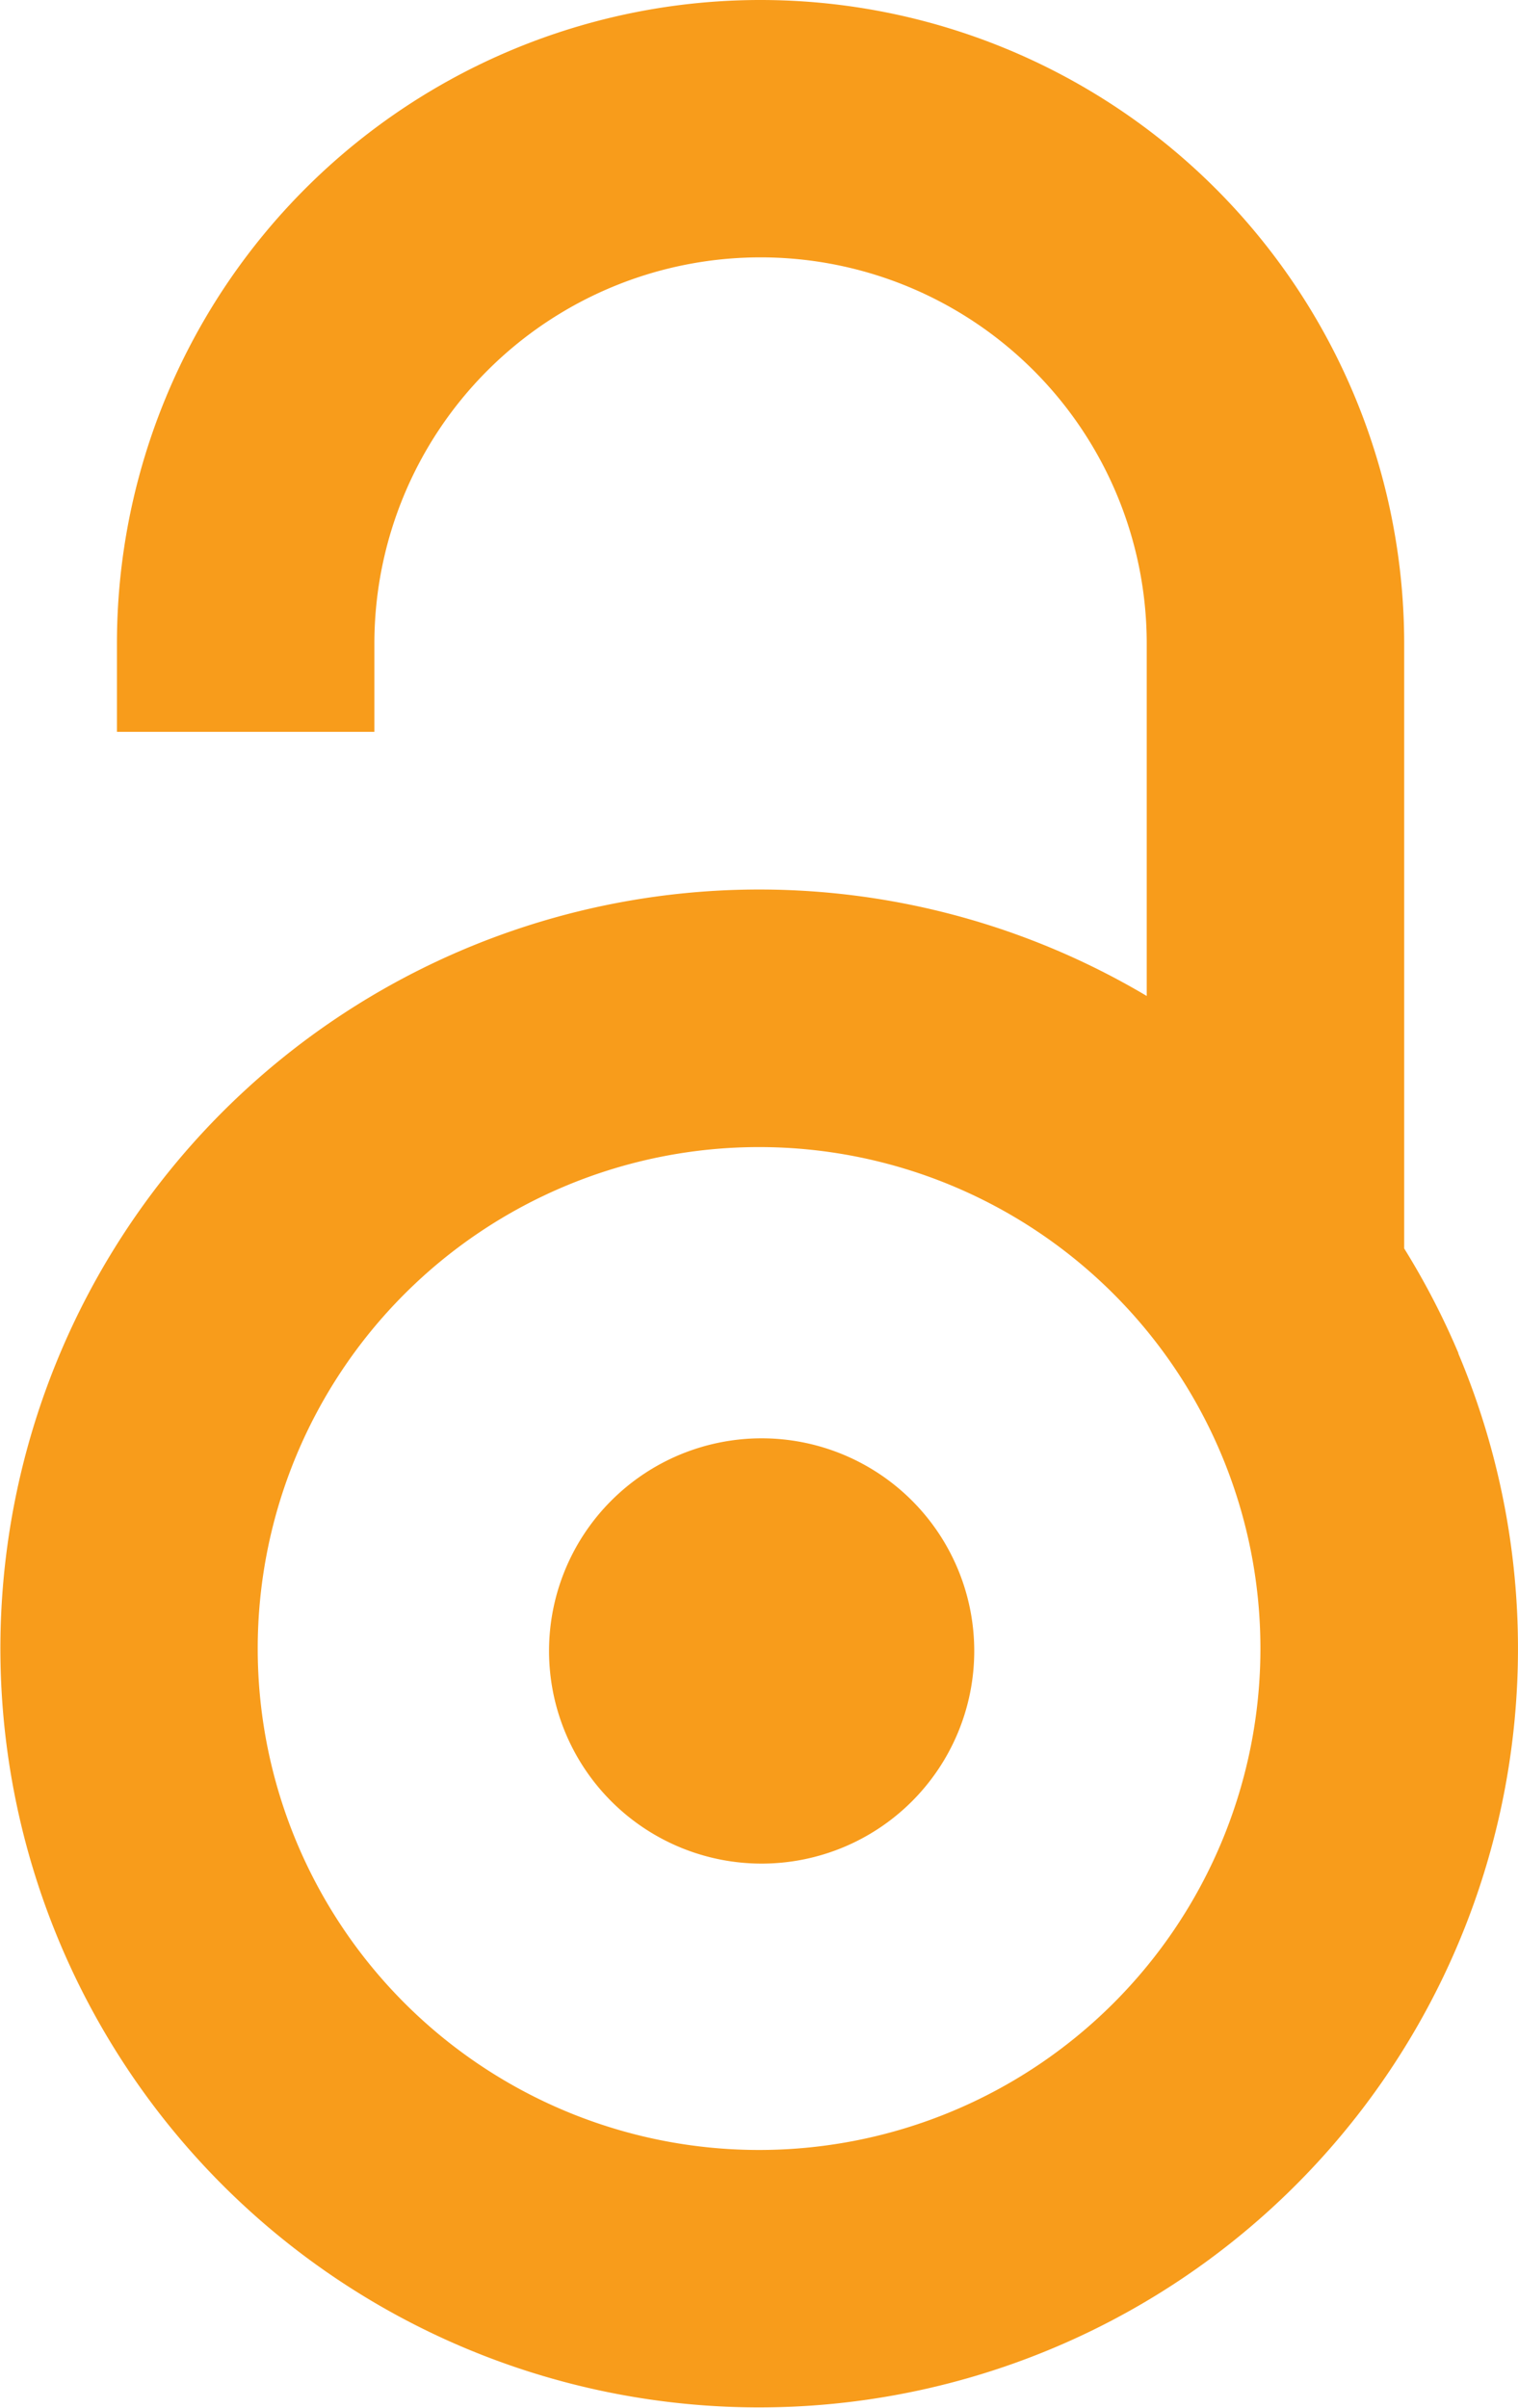
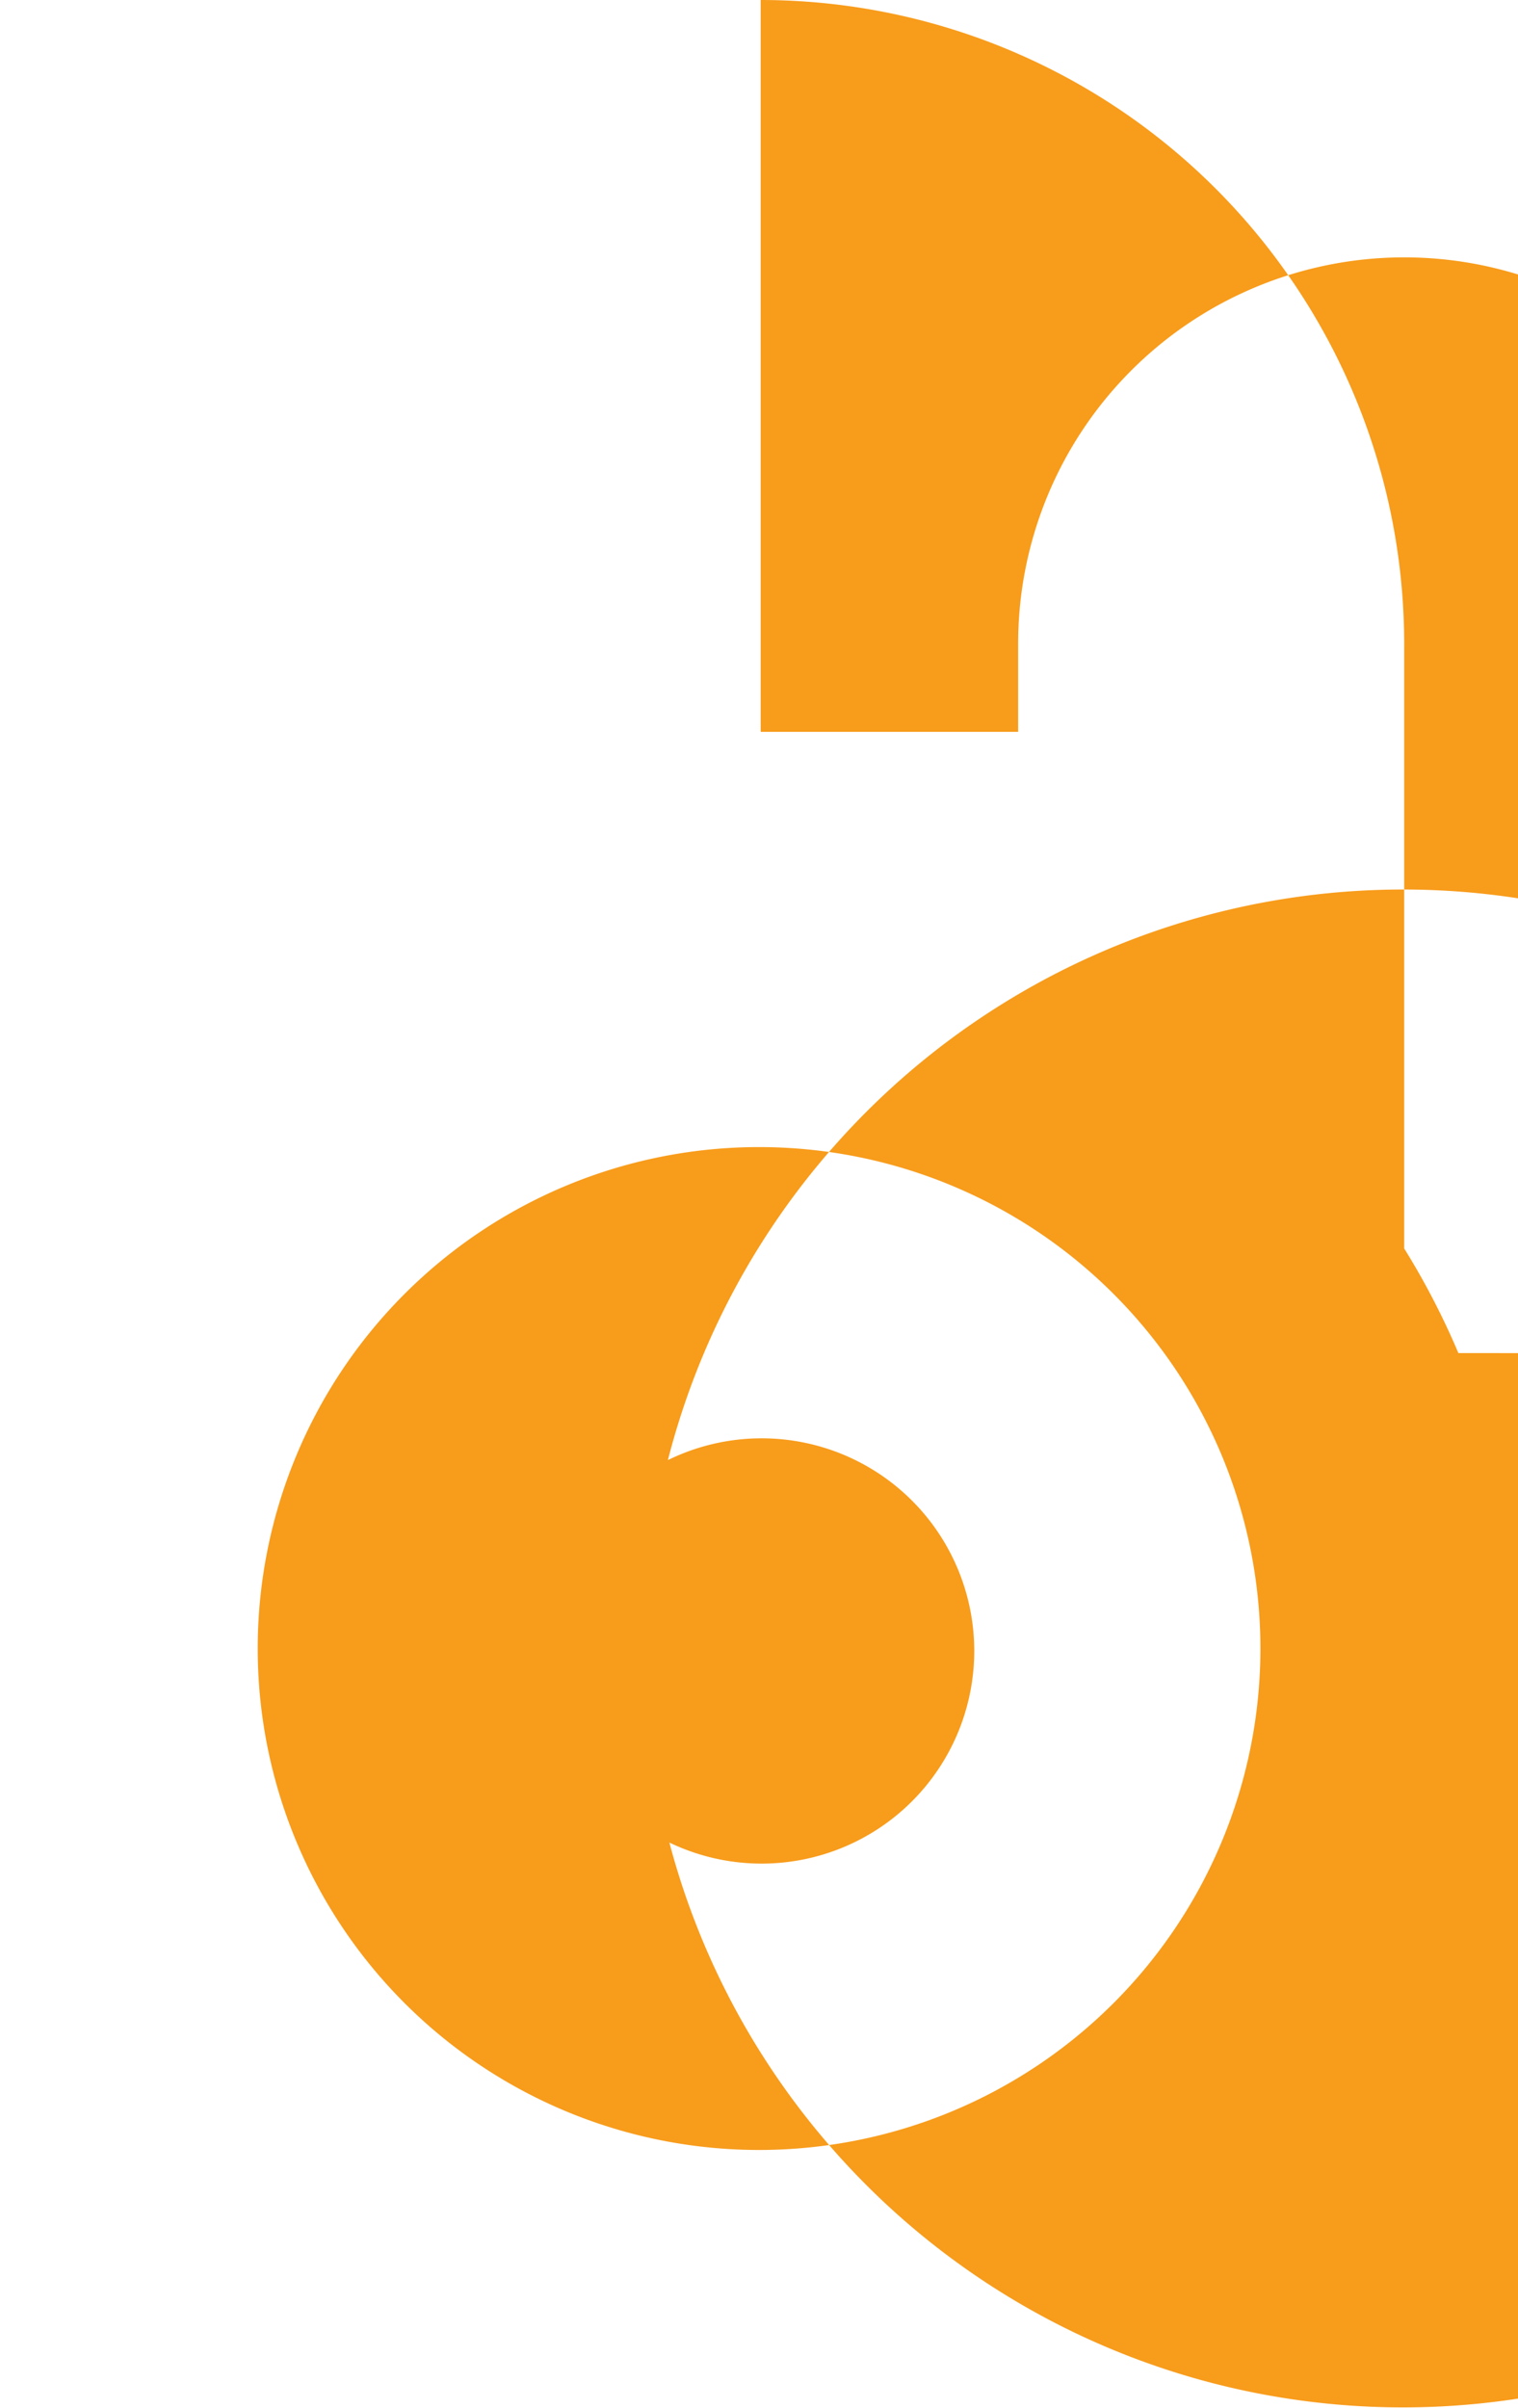
<svg xmlns="http://www.w3.org/2000/svg" width="11.203" height="17.768" viewBox="0 0 11.203 17.768">
-   <path id="Icon_simple-openaccess" data-name="Icon simple-openaccess" d="M17.412,9.984a5.6,5.6,0,0,0-.4-.772V4.749A4.751,4.751,0,0,0,12.263,0h0A4.749,4.749,0,0,0,7.512,4.749V5.4h1.9V4.749a2.848,2.848,0,0,1,5.7,0v2.6a5.6,5.6,0,1,0,2.3,2.639Zm-5.161,5.88a3.7,3.7,0,1,1,3.7-3.7A3.7,3.7,0,0,1,12.251,15.864Zm1.588-3.682a1.569,1.569,0,1,1-1.569-1.569,1.569,1.569,0,0,1,1.569,1.569Z" transform="translate(-6.649 0)" fill="#f89c1b" />
+   <path id="Icon_simple-openaccess" data-name="Icon simple-openaccess" d="M17.412,9.984a5.6,5.6,0,0,0-.4-.772V4.749A4.751,4.751,0,0,0,12.263,0h0V5.4h1.9V4.749a2.848,2.848,0,0,1,5.7,0v2.6a5.6,5.6,0,1,0,2.3,2.639Zm-5.161,5.88a3.7,3.7,0,1,1,3.7-3.7A3.7,3.7,0,0,1,12.251,15.864Zm1.588-3.682a1.569,1.569,0,1,1-1.569-1.569,1.569,1.569,0,0,1,1.569,1.569Z" transform="translate(-6.649 0)" fill="#f89c1b" />
</svg>